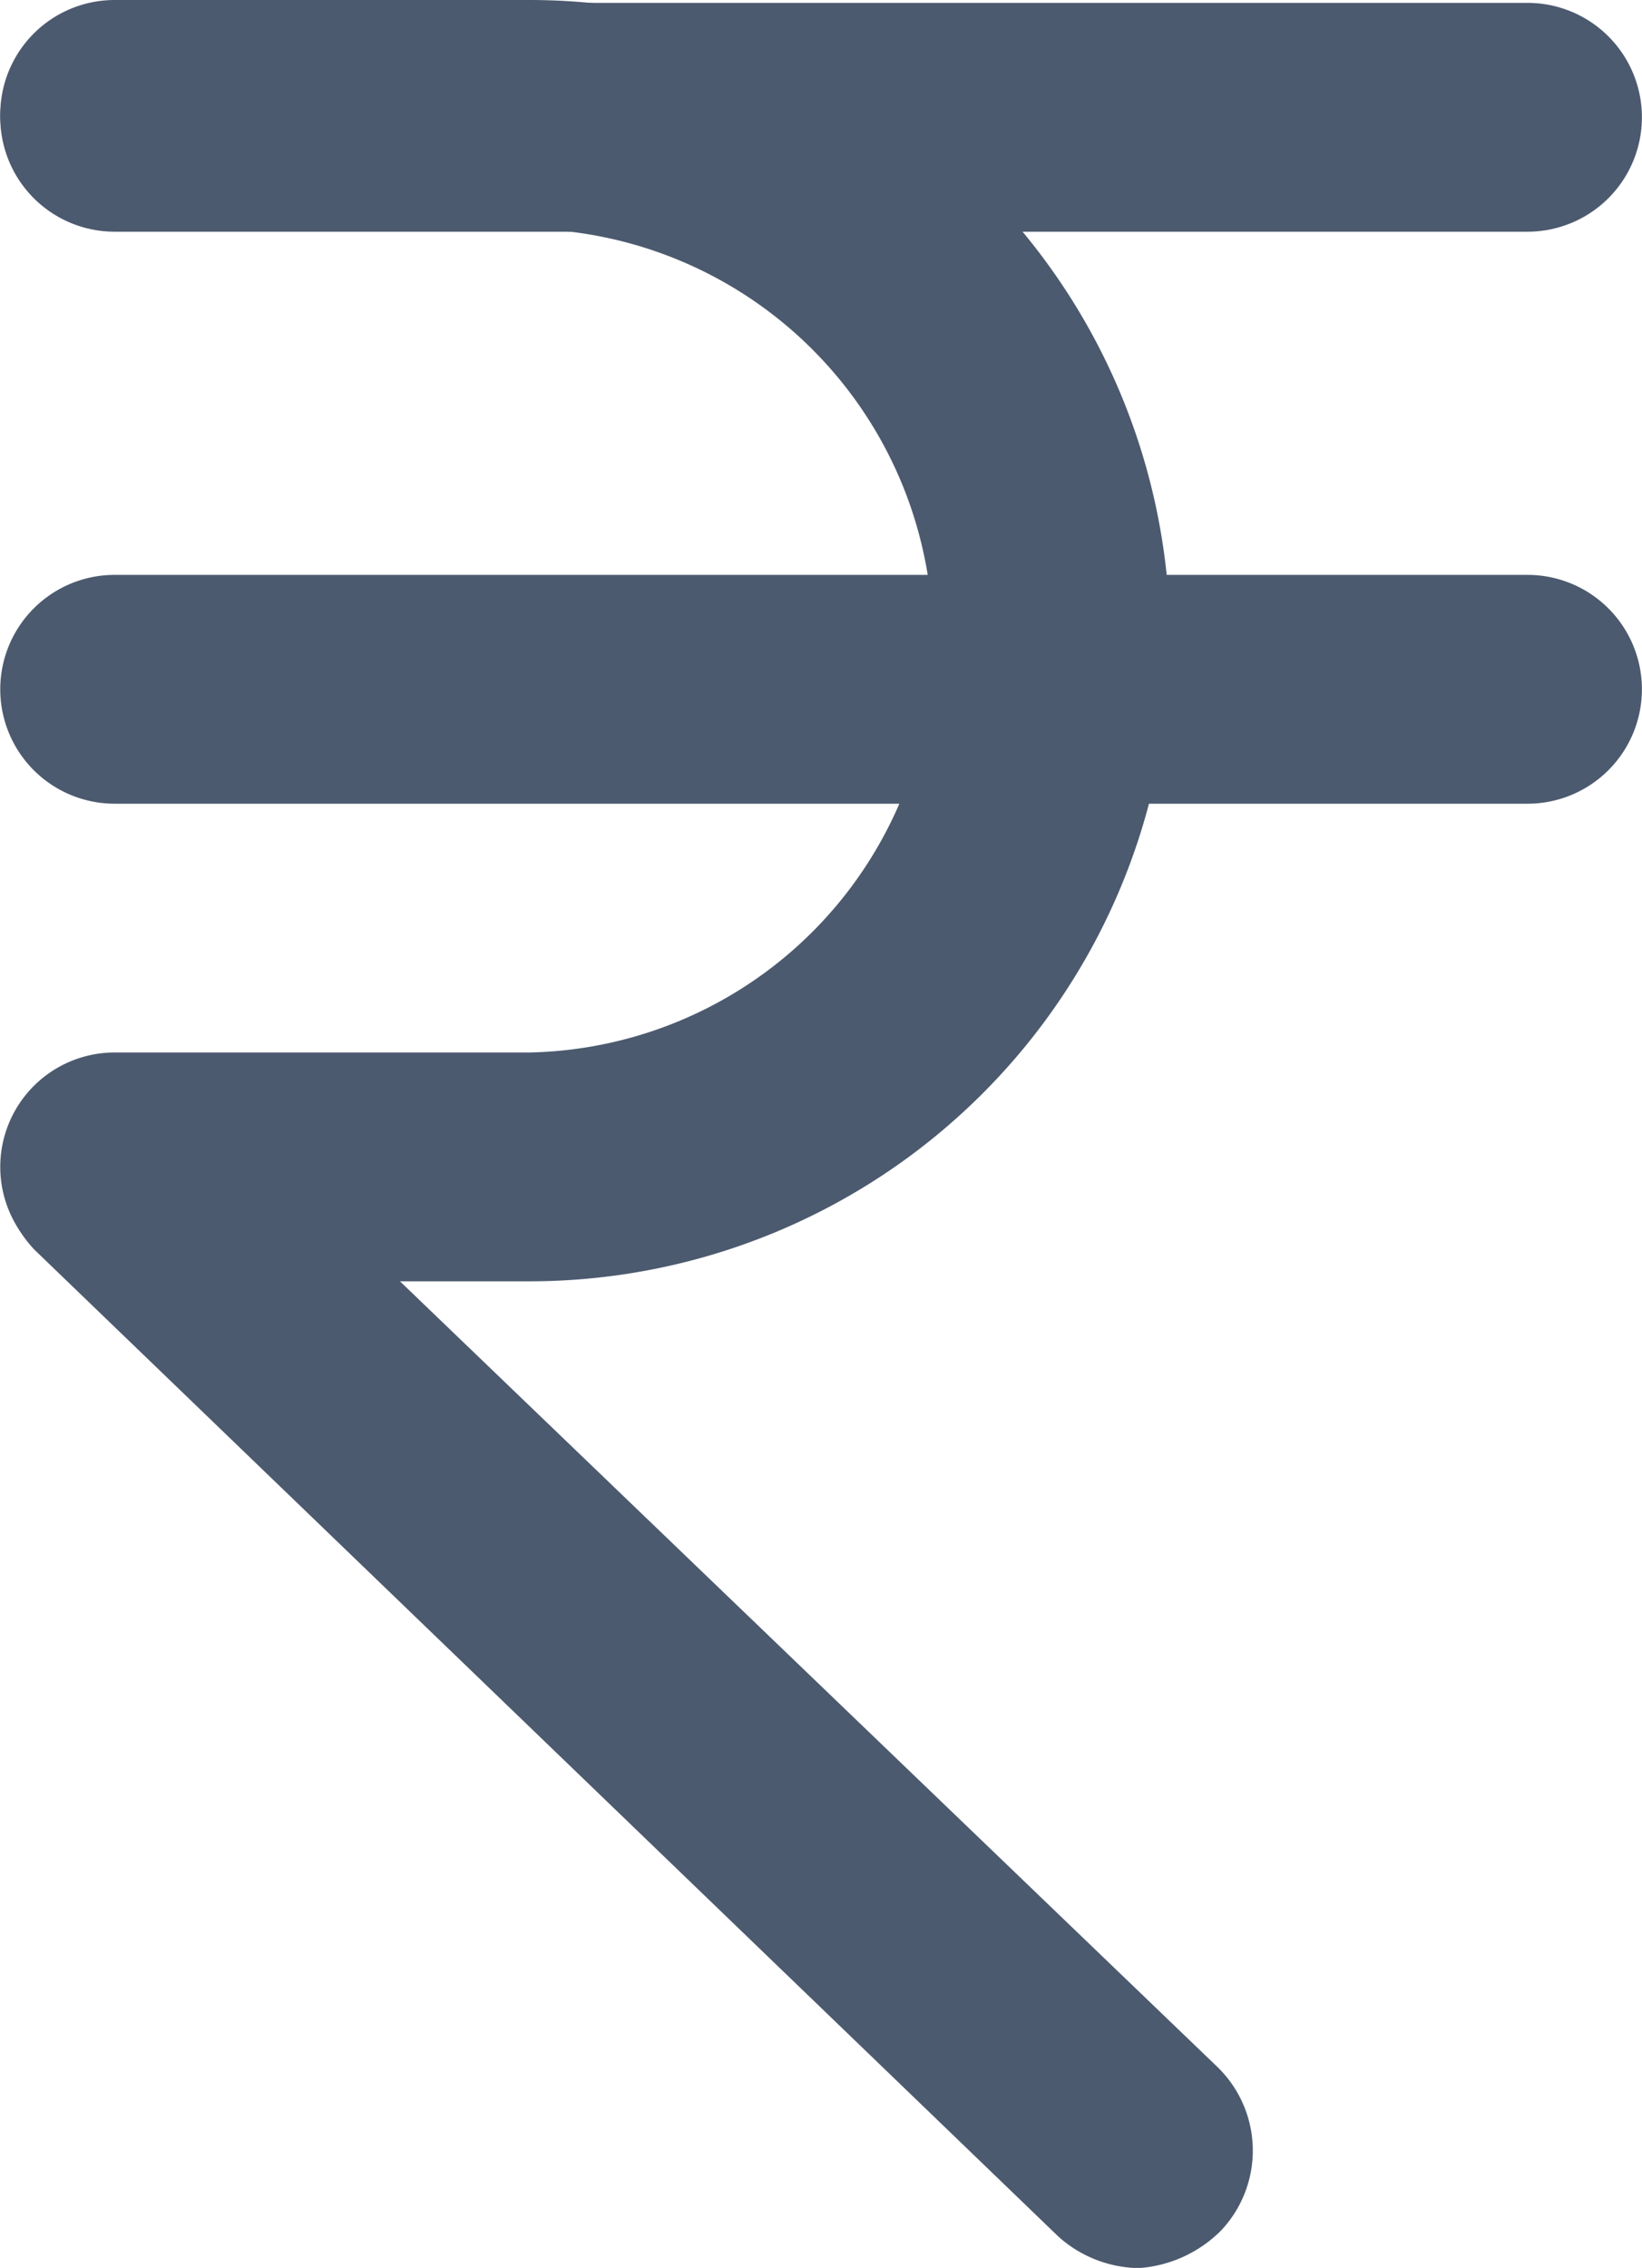
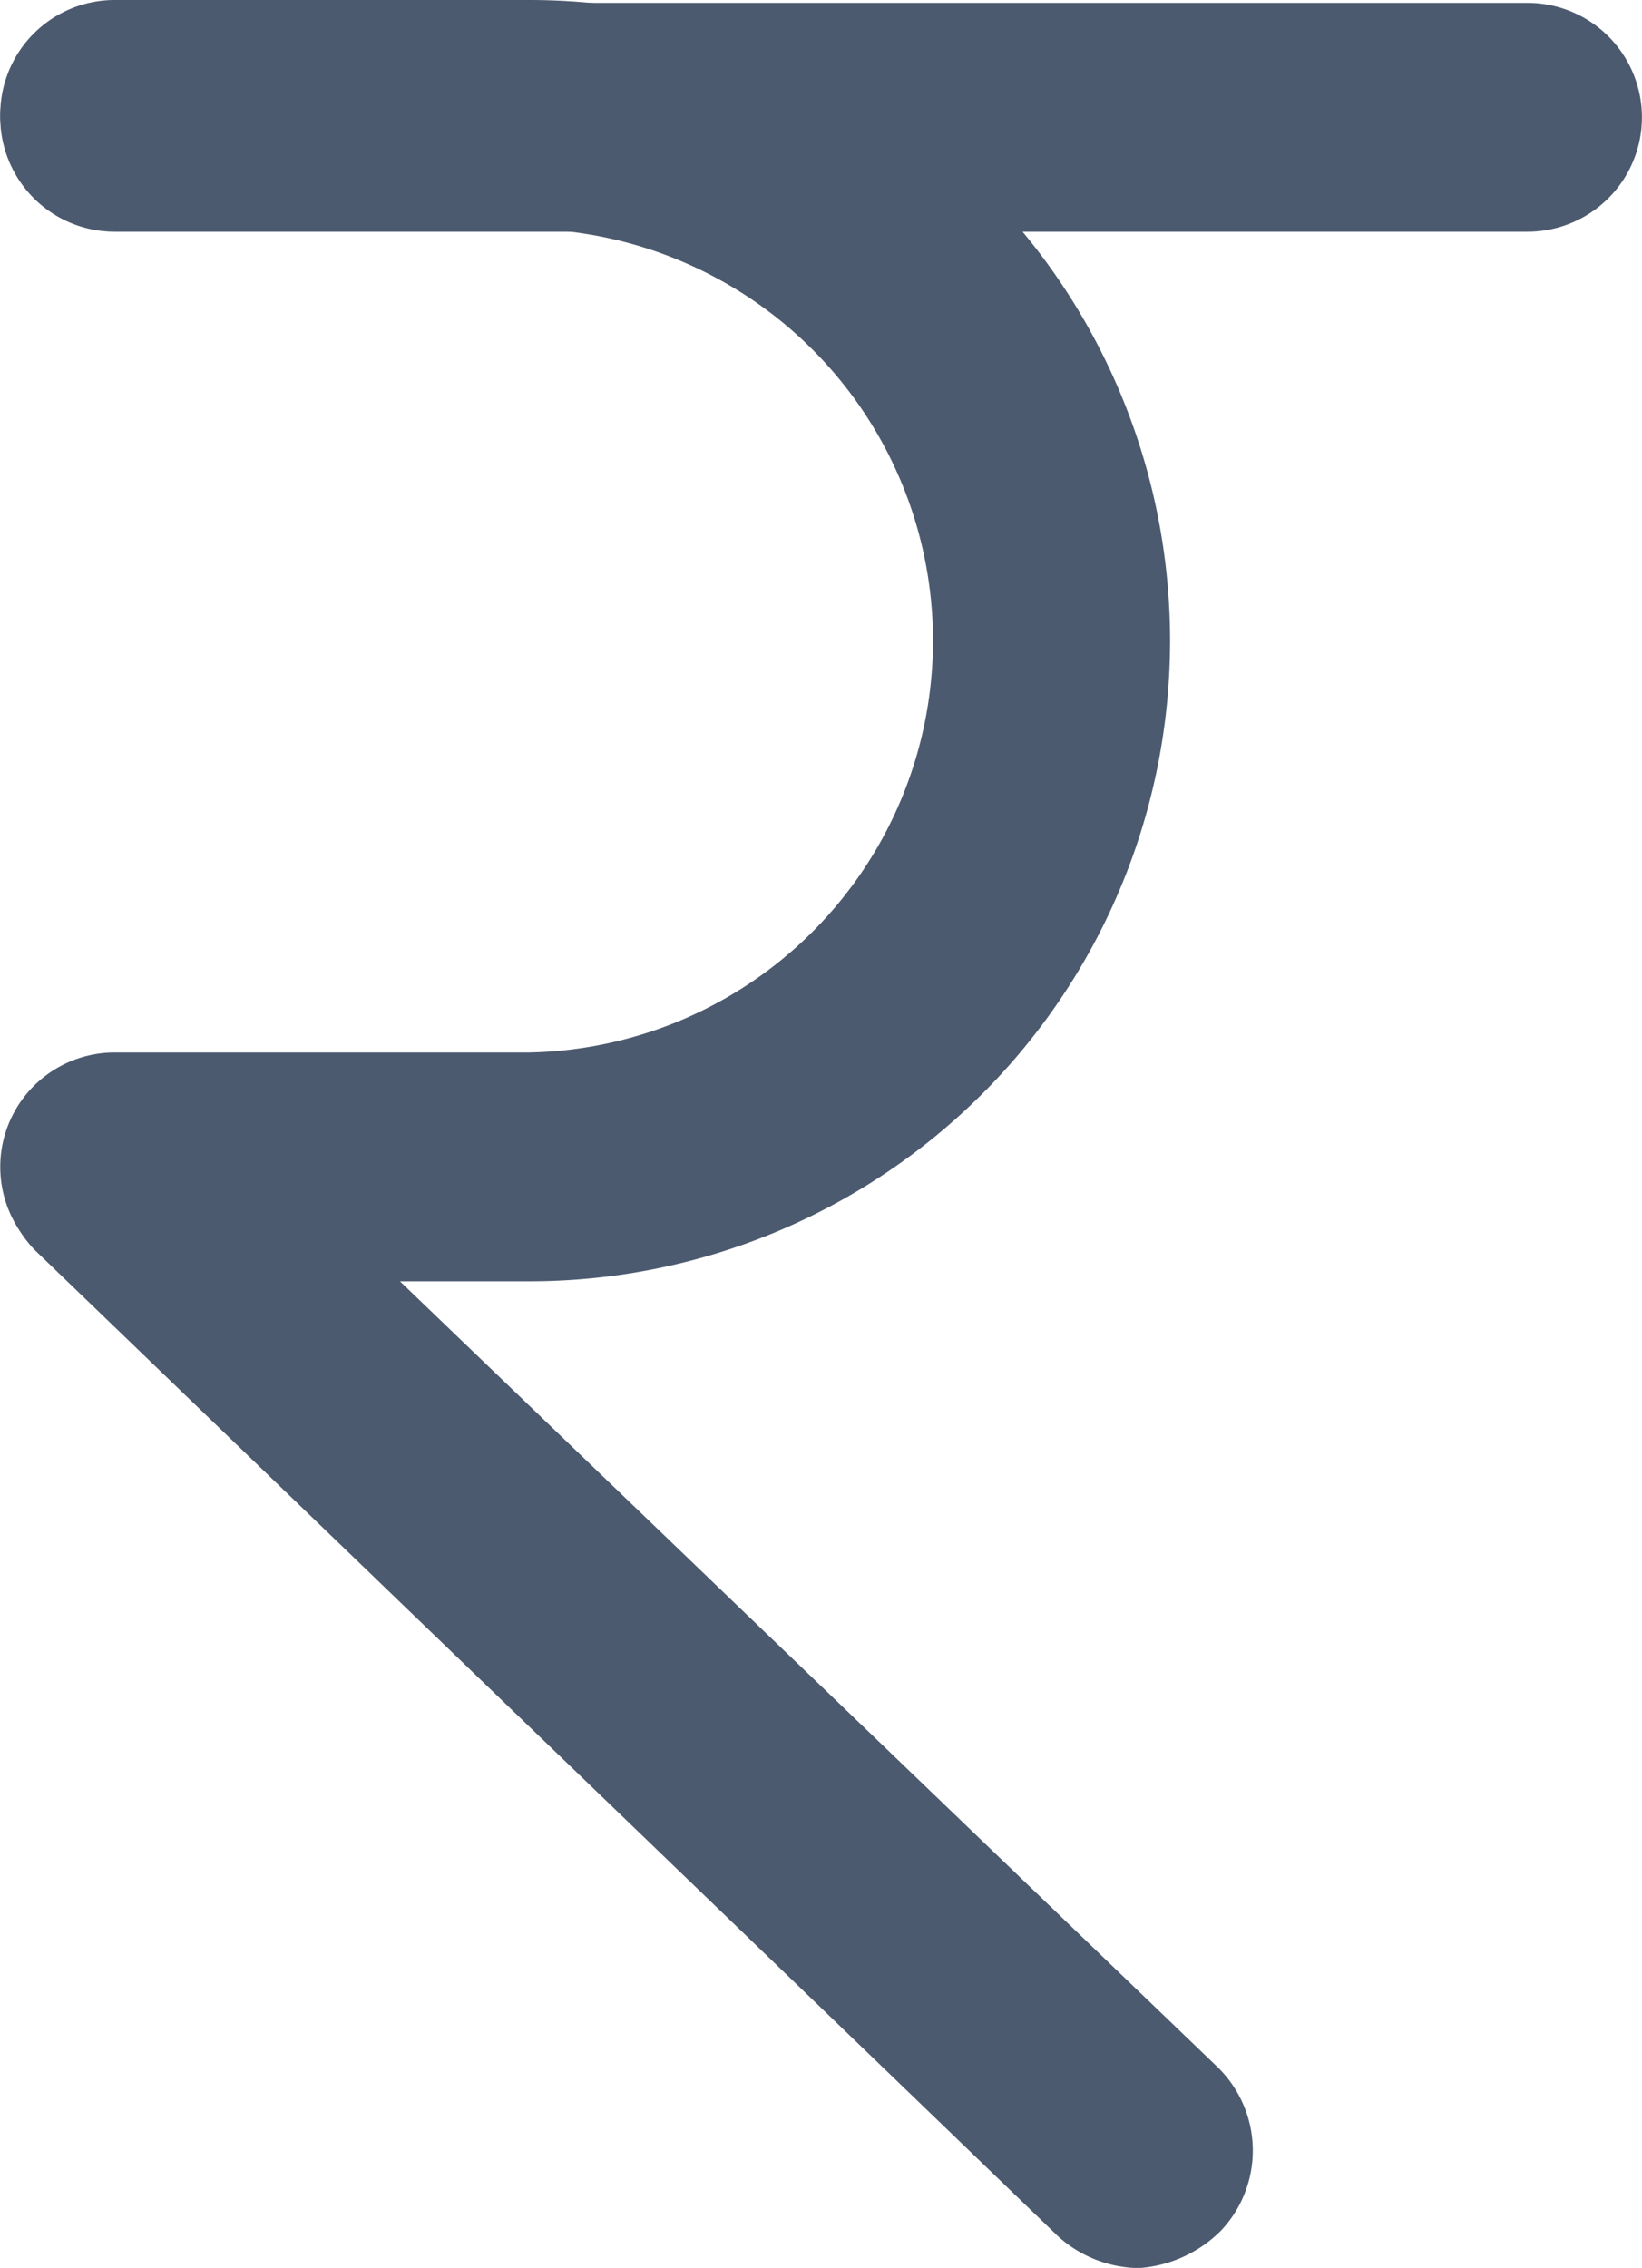
<svg xmlns="http://www.w3.org/2000/svg" id="prefix__noun_Rupee_1792817" width="9.723" height="13.429" viewBox="0 0 9.723 13.429">
  <defs>
        
    </defs>
  <g id="prefix__Group_19" data-name="Group 19">
    <path id="prefix__Path_30" d="M30.243 11.755h-8.366a.677.677 0 1 1 0-1.355h8.366a.677.677 0 0 1 0 1.355z" style="fill:#4c5a6f" data-name="Path 30" transform="translate(-21.198 -10.383)" />
-     <path id="prefix__Path_31" d="M30.243 31.755h-8.366a.677.677 0 1 1 0-1.355h8.366a.677.677 0 0 1 0 1.355z" style="fill:#4c5a6f" data-name="Path 31" transform="translate(-21.198 -26.996)" />
    <path id="prefix__Path_32" d="M24.333 17.887h-2.456a.677.677 0 1 1 0-1.355h2.456a2.439 2.439 0 0 0 0-4.877h-2.456a.677.677 0 1 1 0-1.355h2.456a3.793 3.793 0 0 1 0 7.587z" style="fill:#4c5a6f" data-name="Path 32" transform="translate(-21.198 -10.3)" />
    <path id="prefix__Path_33" d="M27.929 54.287a.728.728 0 0 1-.474-.186l-6.063-5.843a.683.683 0 0 1 .948-.982L28.4 53.1a.69.69 0 0 1 .017.965.762.762 0 0 1-.488.222z" style="fill:#4c5a6f" data-name="Path 33" transform="translate(-21.187 -40.857)" />
  </g>
</svg>